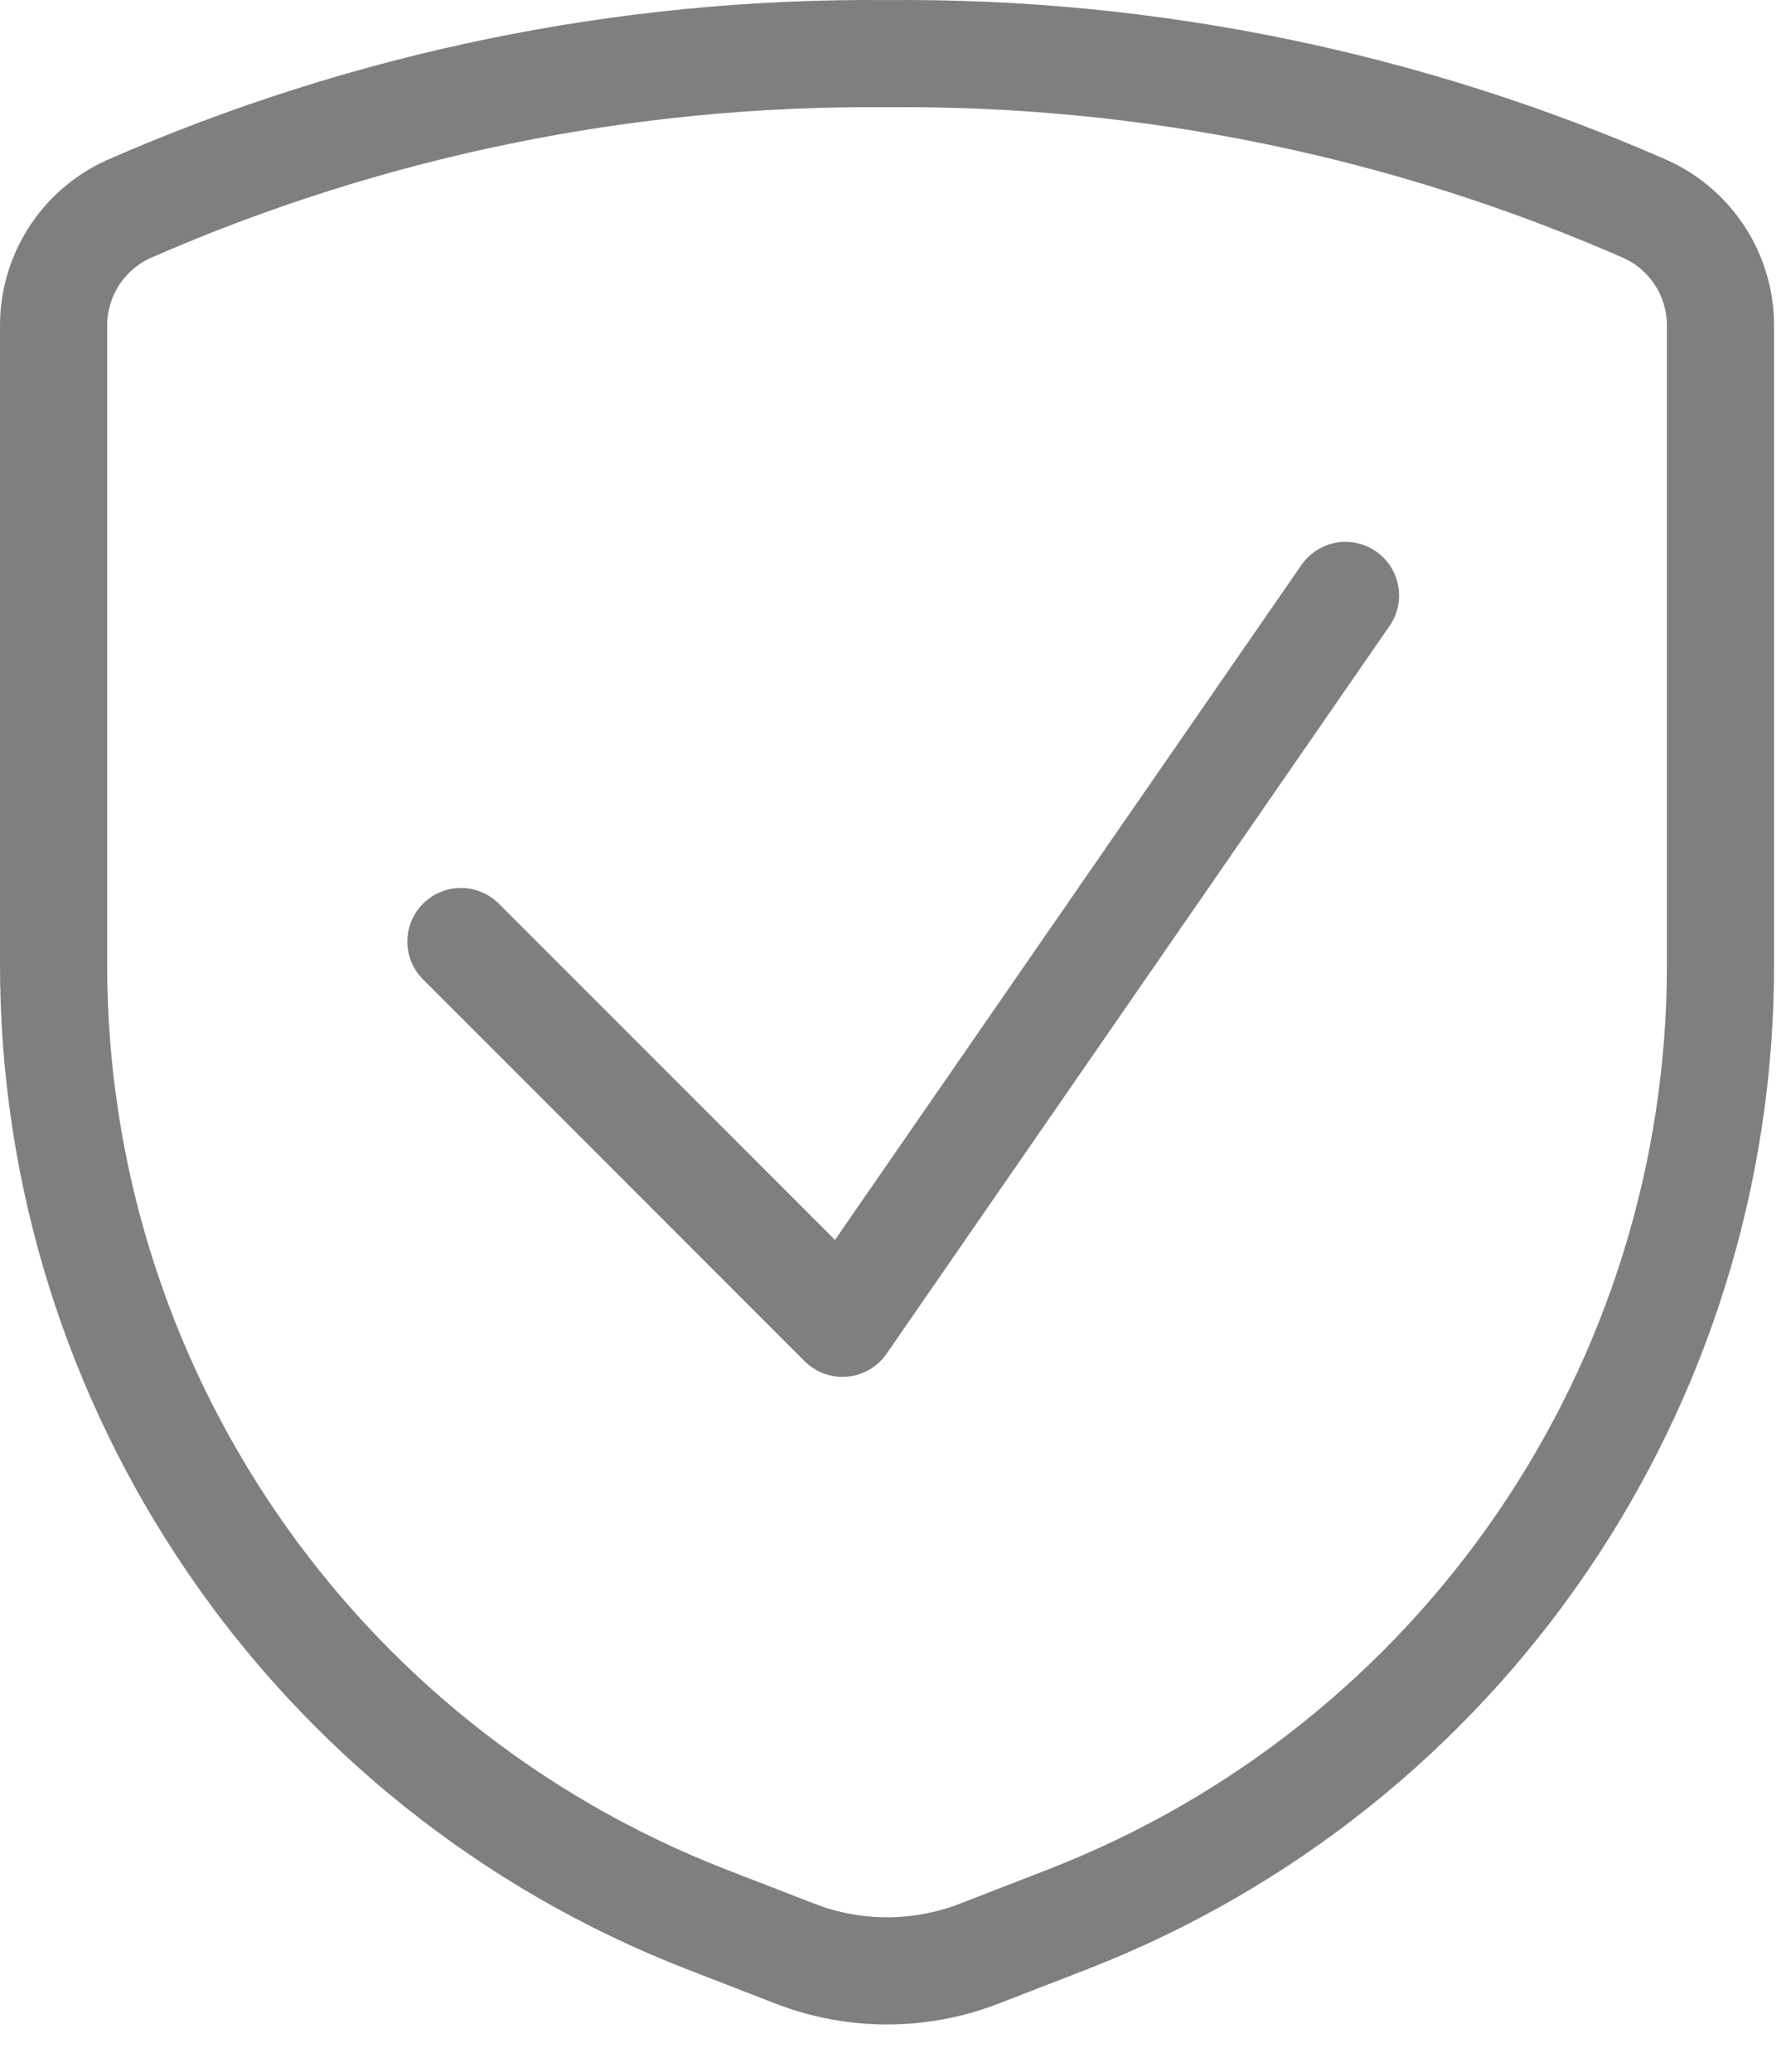
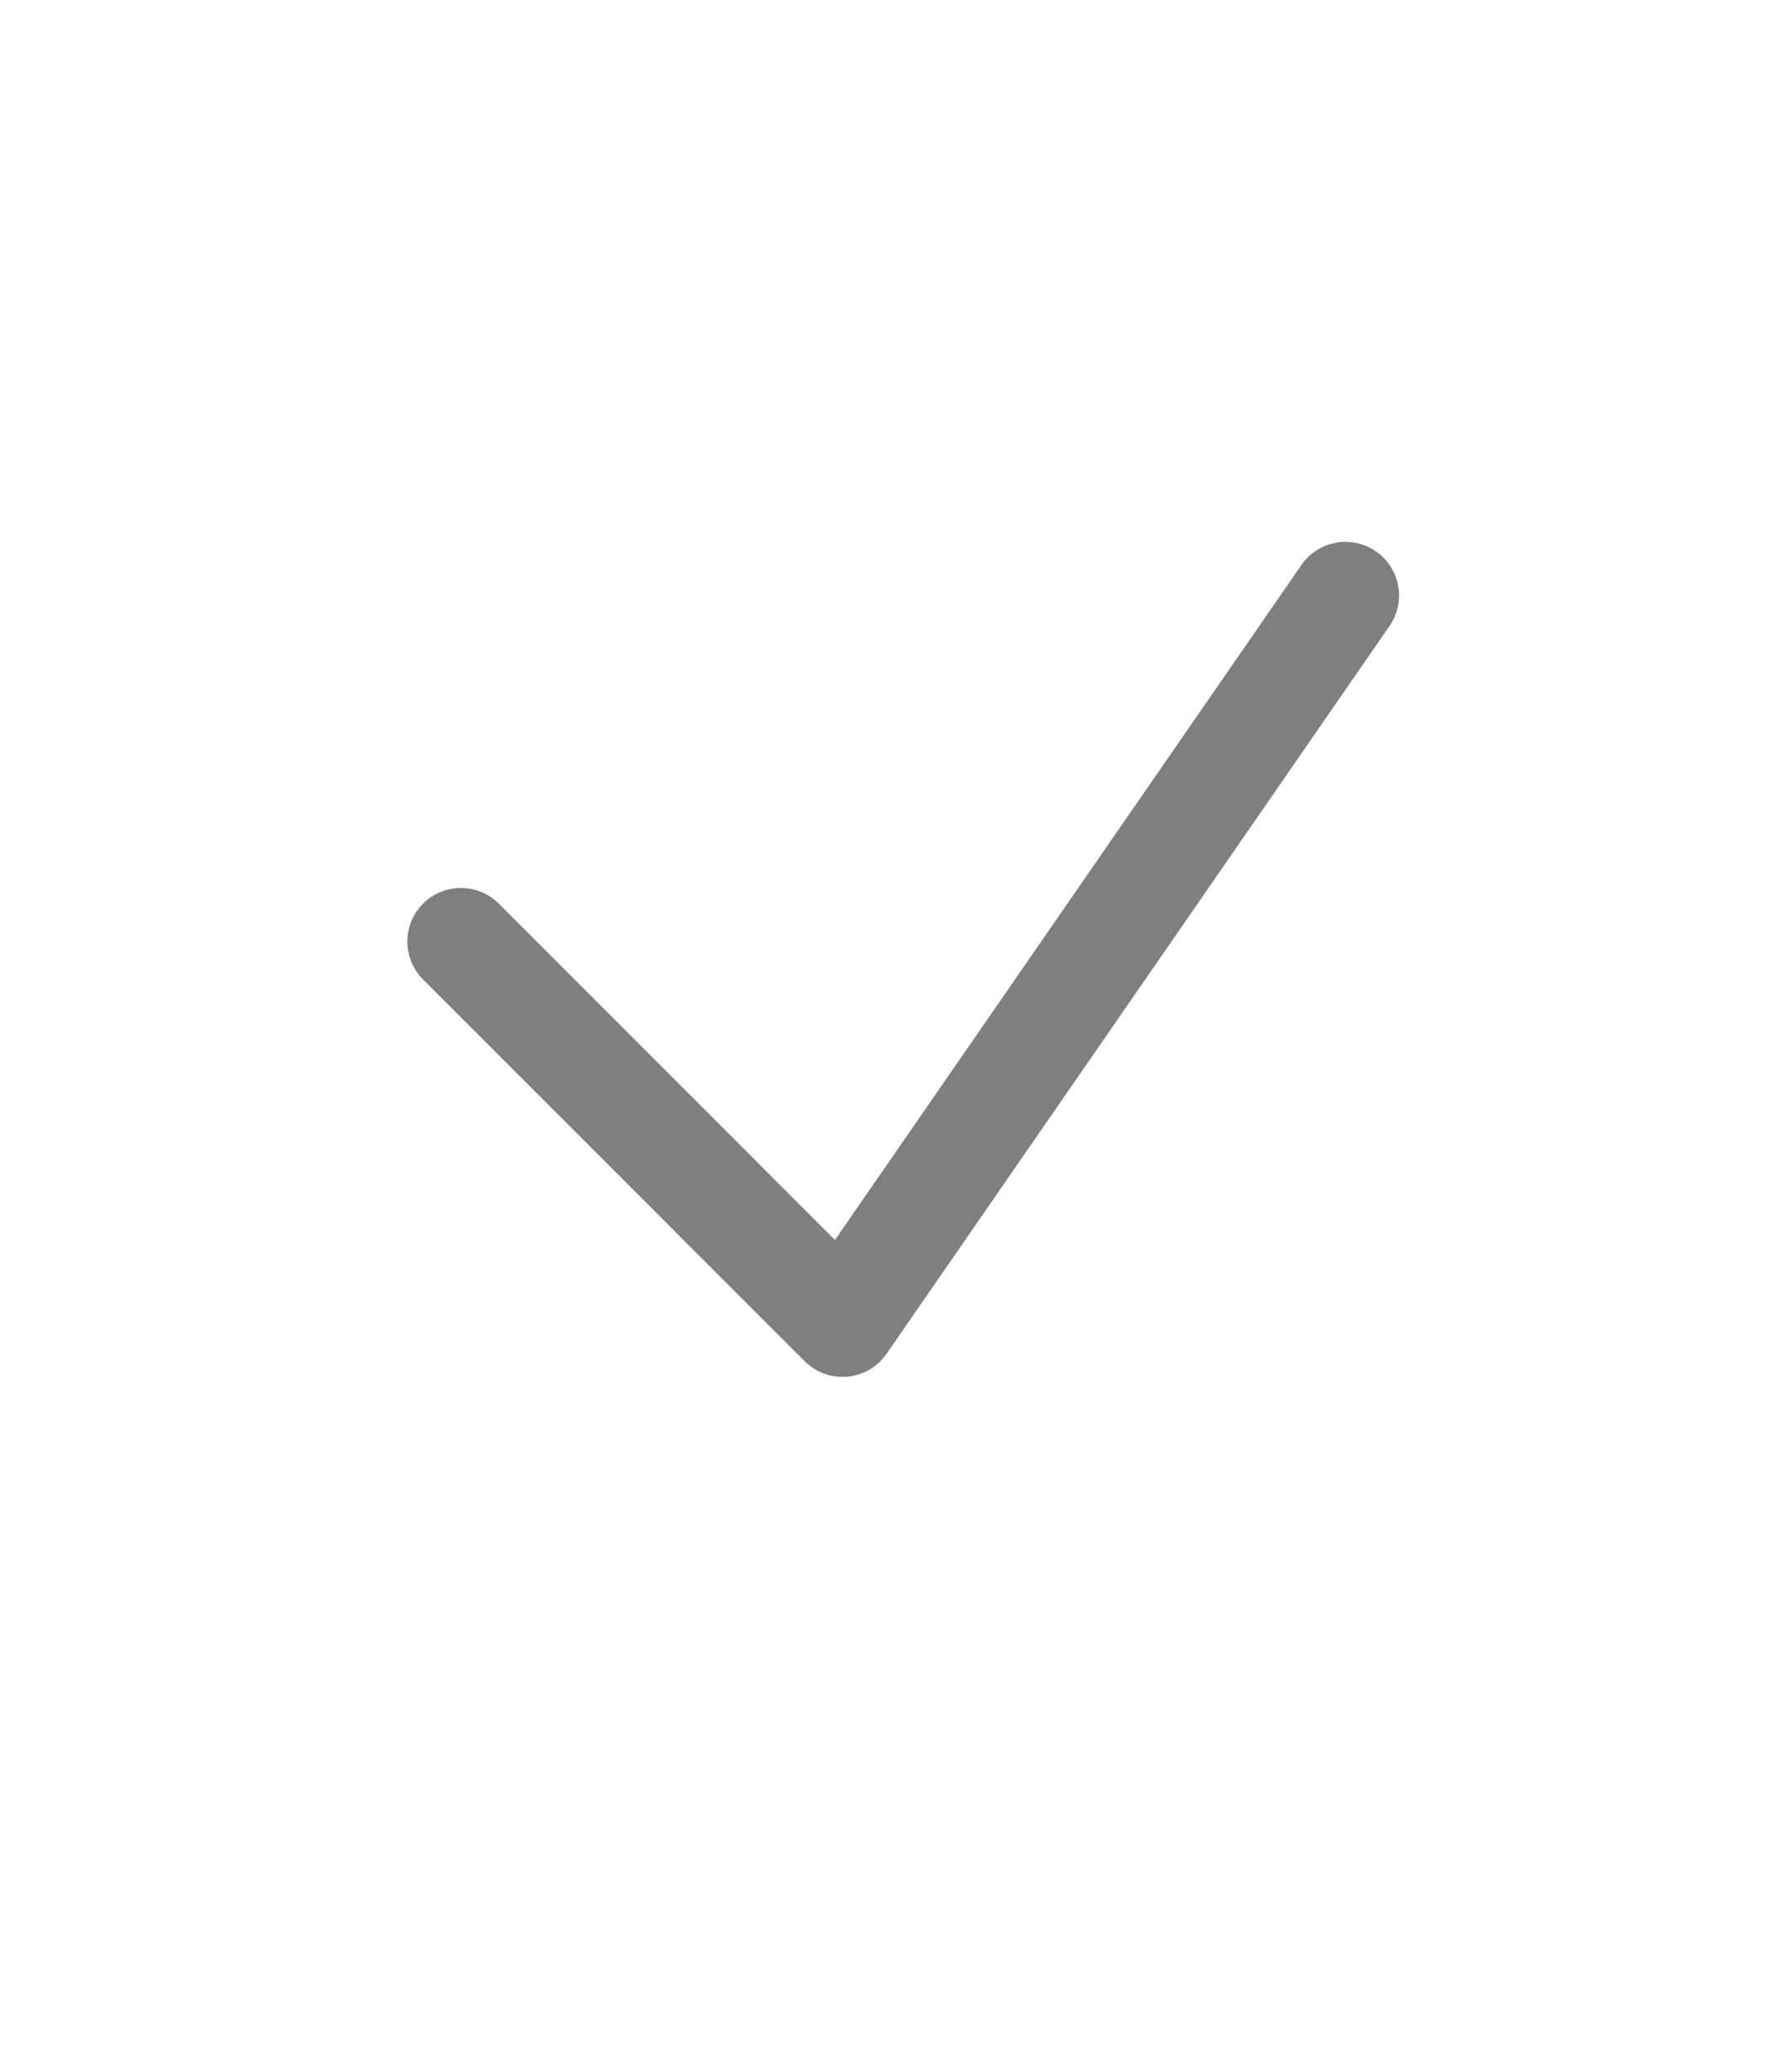
<svg xmlns="http://www.w3.org/2000/svg" width="25px" height="29px" viewbox="0 0 25 29" version="1.1">
  <g id="shield-check" transform="translate(0.75 0.75)">
    <path d="M12.382 0L5.341 10.187L0 4.844" transform="translate(5.702 7.584)" id="Path" fill="none" fill-rule="evenodd" stroke="#7F7F7F" stroke-width="1.5" stroke-linecap="round" stroke-linejoin="round" />
-     <path d="M5.90122e-05 3.822L5.90122e-05 12.732C-0.01 18.649 3.618 23.964 9.133 26.111L10.378 26.594C11.207 26.915 12.126 26.915 12.956 26.594L14.201 26.111C19.715 23.964 23.343 18.649 23.333 12.732L23.333 3.822C23.339 3.119 22.933 2.477 22.295 2.182C18.947 0.711 15.324 -0.033 11.667 0.001C8.01 -0.033 4.387 0.711 1.038 2.182C0.4 2.477 -0.006 3.119 5.90122e-05 3.822Z" id="Path" fill="none" fill-rule="evenodd" stroke="#7F7F7F" stroke-width="1.5" stroke-linecap="round" stroke-linejoin="round" />
  </g>
</svg>